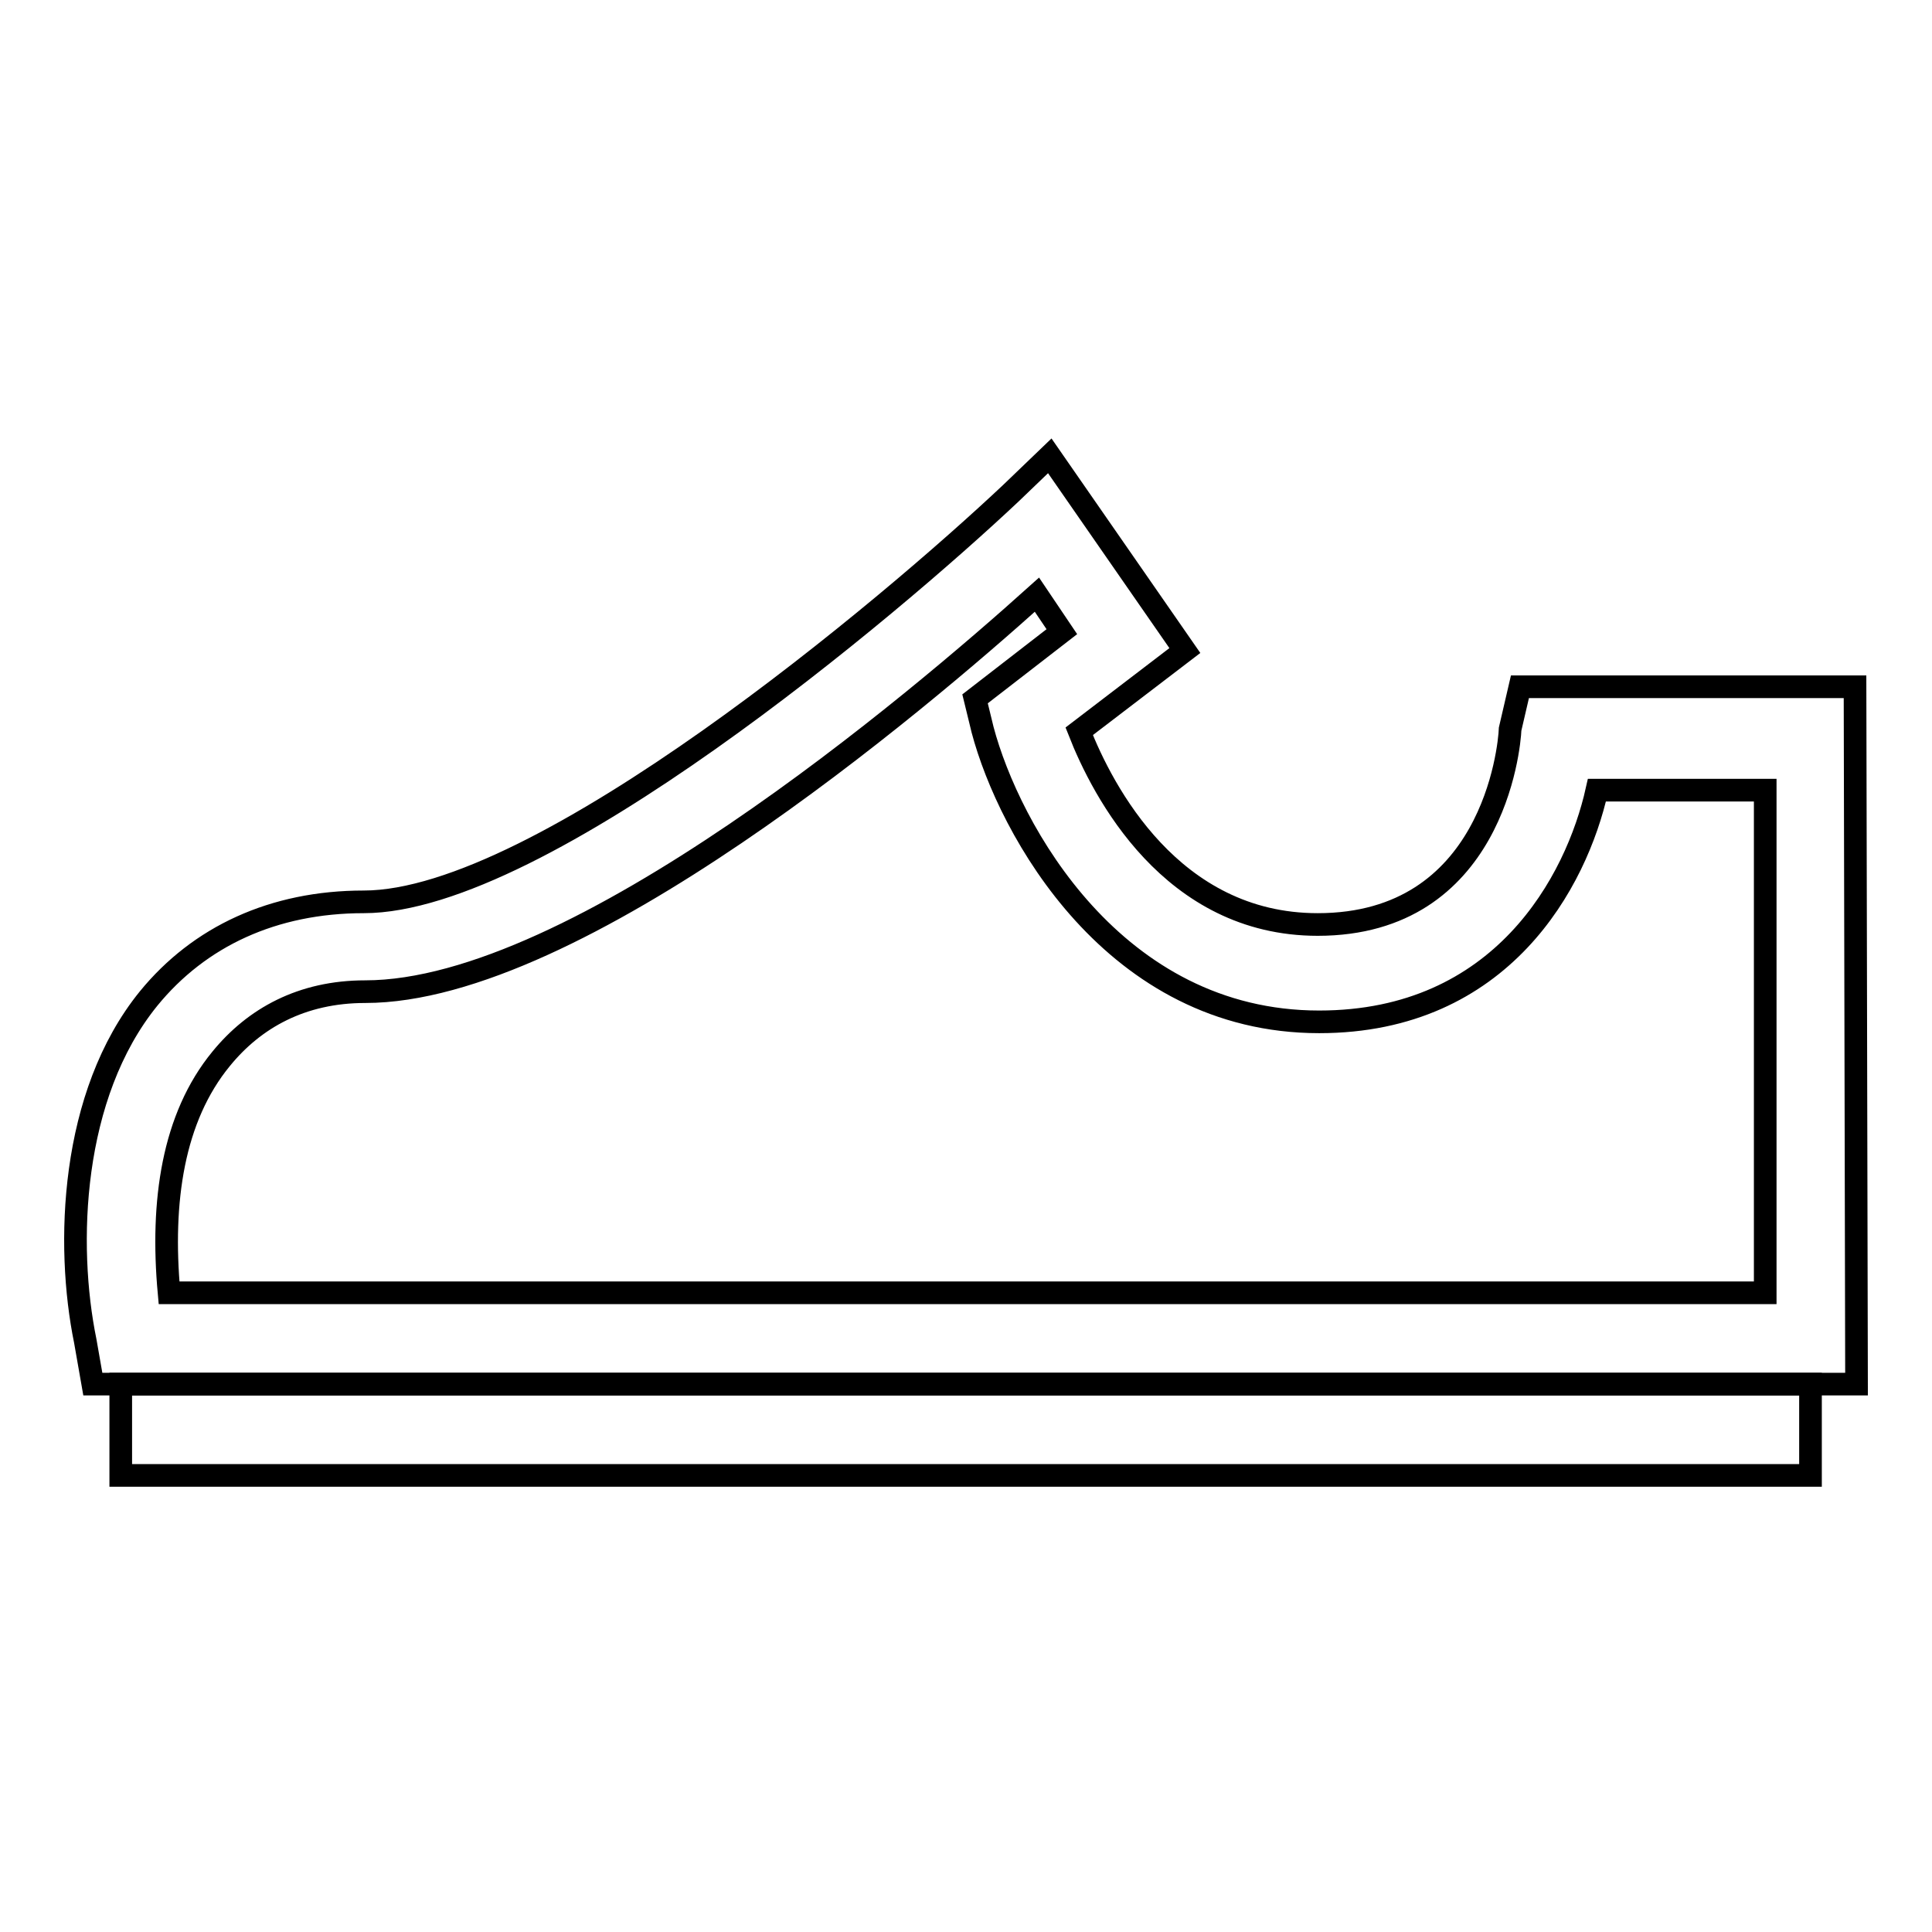
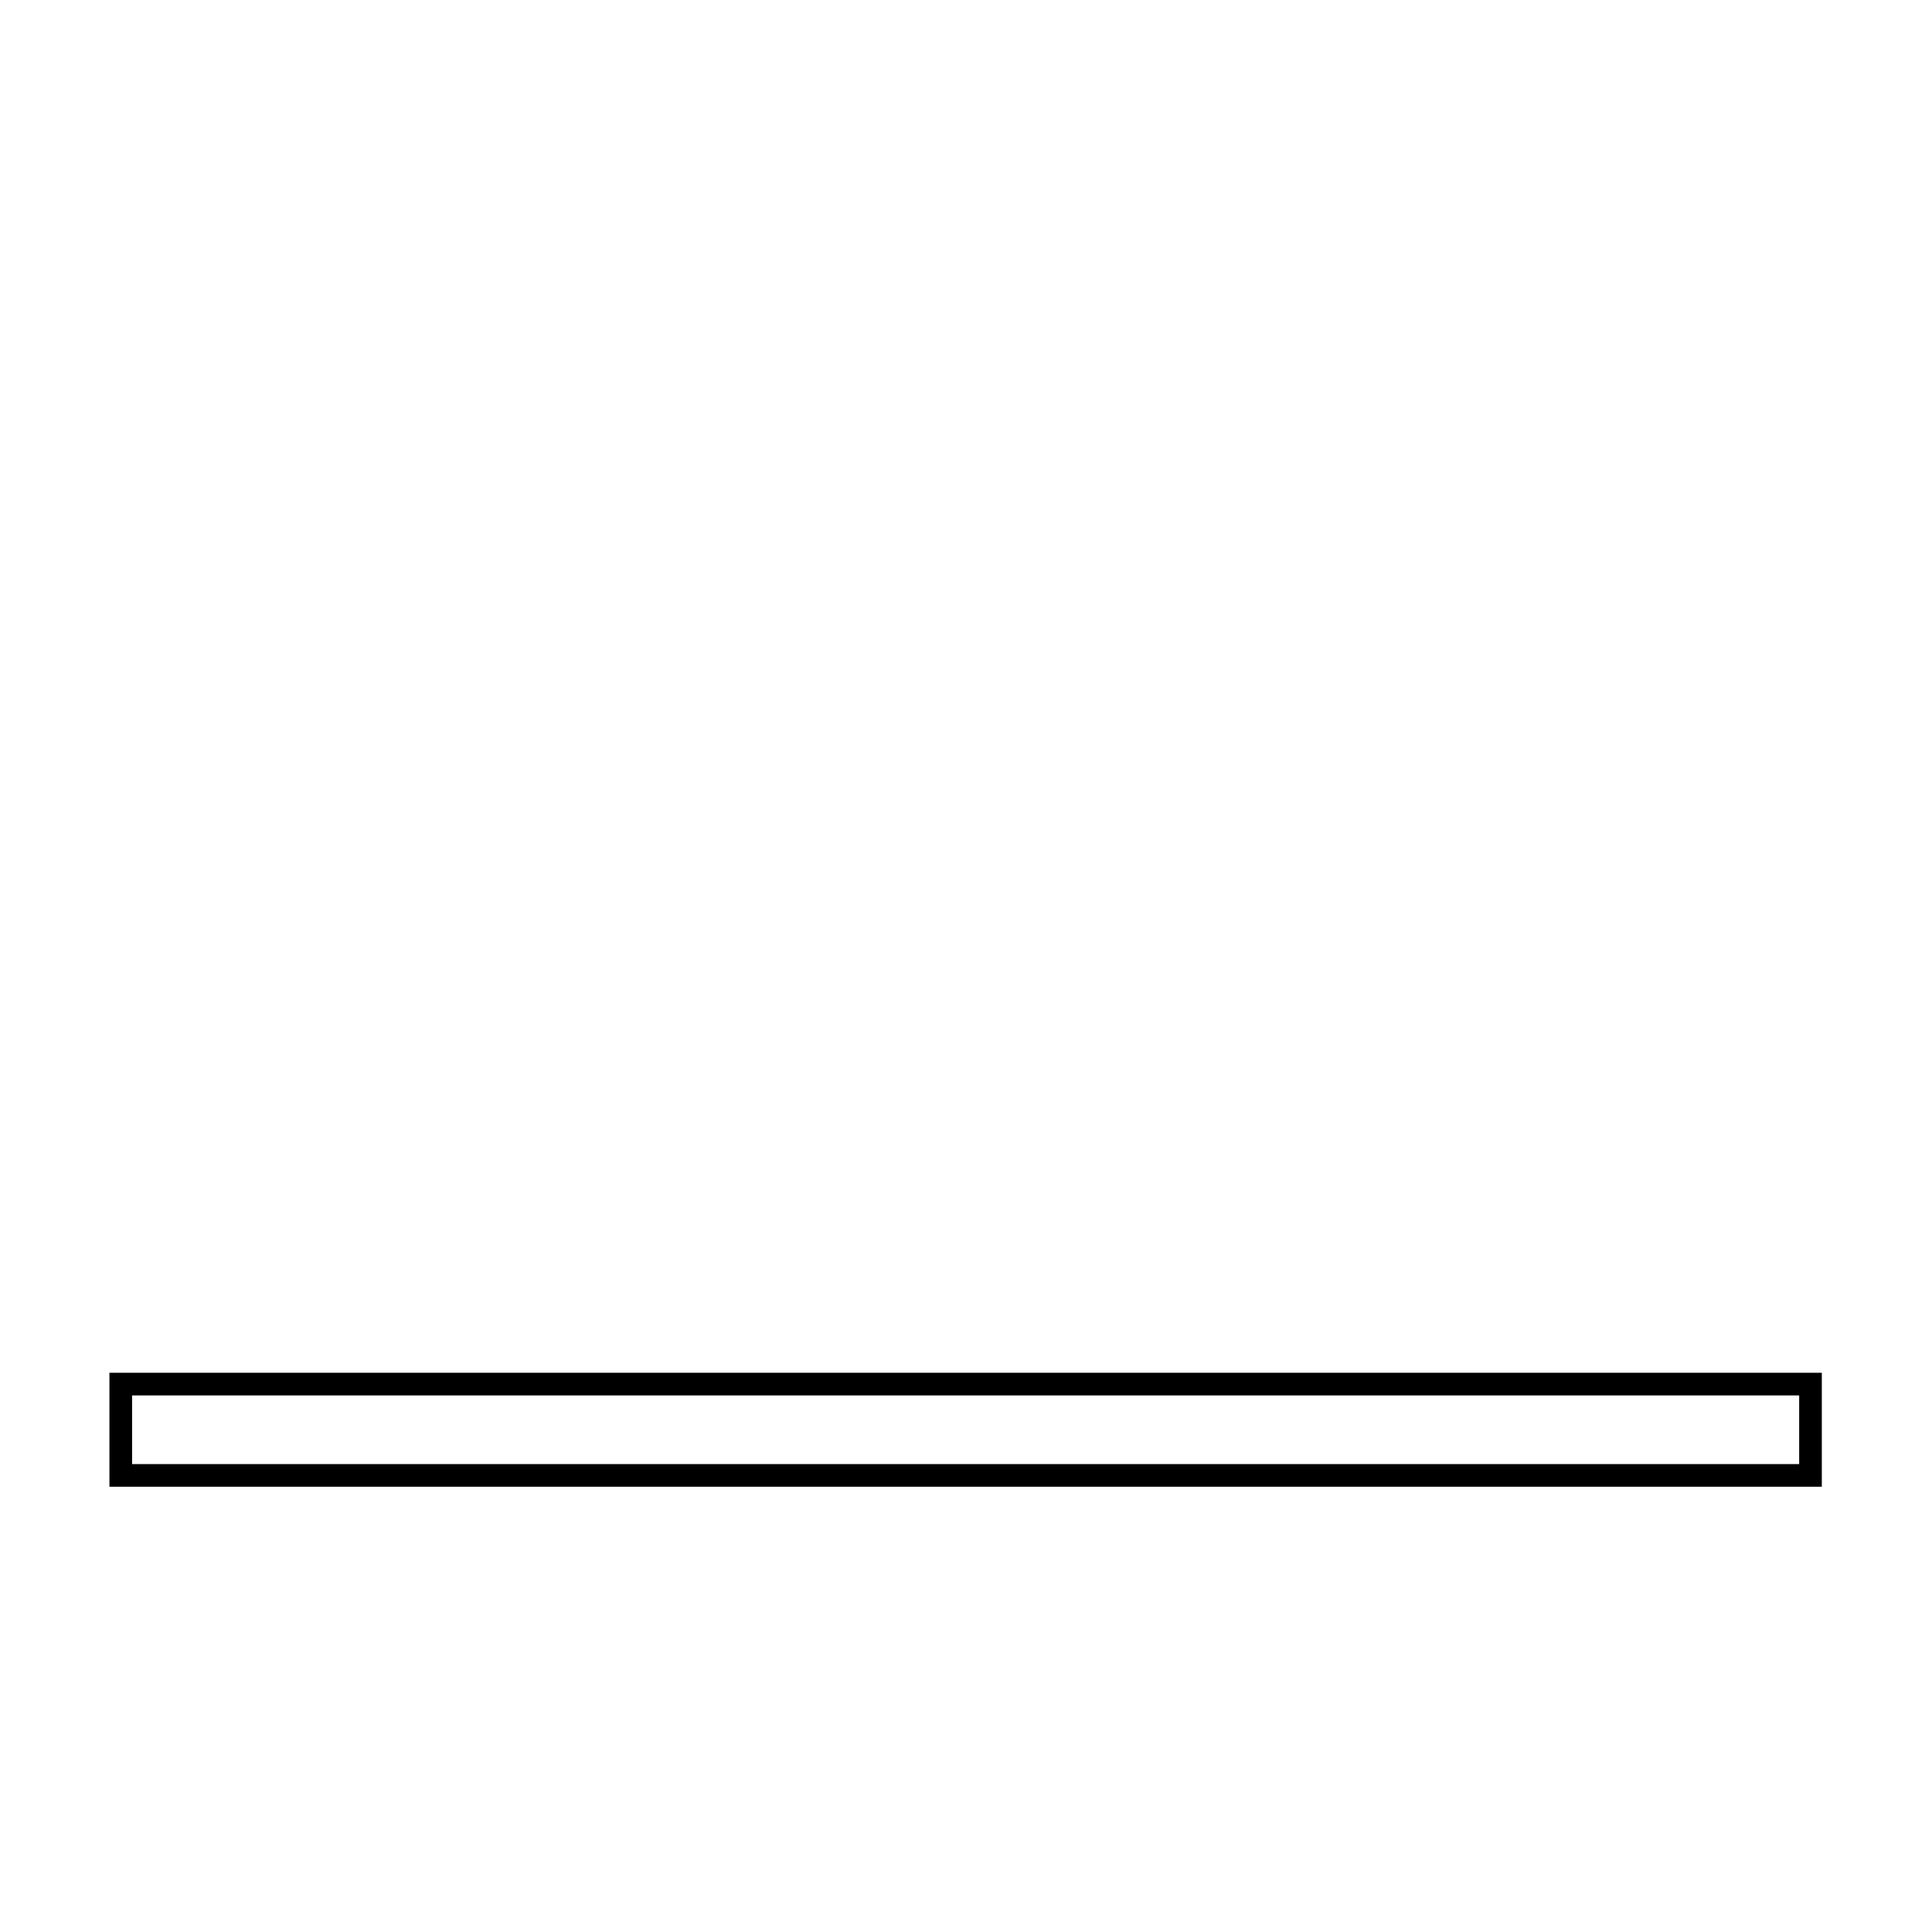
<svg xmlns="http://www.w3.org/2000/svg" version="1.1" x="0px" y="0px" viewBox="0 0 256 256" enable-background="new 0 0 256 256" xml:space="preserve">
  <g>
    <g>
-       <path stroke-width="3" fill-opacity="0" stroke="#000000" d="M246,183.4H12.3l-1-5.7c-2.6-12.7-2-32.6,8.4-45.4c6.7-8.2,16.5-12.8,28.5-12.8c23.5,0,69.9-39.2,85.8-54.2l5.1-4.9l17.9,25.8l-14,10.7c3.1,7.9,12.2,25.6,31.6,25.6c23.1,0,25.4-23.3,25.5-25.9l1.3-5.6l44.4,0L246,183.4L246,183.4z M22.4,171.3h211.5v-66.6h-22.3c-2.7,12.1-12.6,30.7-36.8,30.7c-27.2,0-41.1-25.5-44.6-38.7l-1-4.1l11.5-8.9l-3.3-4.9c-15.9,14.3-61,52.6-89,52.6c-8.4,0-14.7,3.5-19.1,8.9C22.9,148.1,21.3,159.2,22.4,171.3z" />
-       <path stroke-width="3" fill-opacity="0" stroke="#000000" d="M16,183.4h223.9v12.1H16V183.4L16,183.4z" />
+       <path stroke-width="3" fill-opacity="0" stroke="#000000" d="M16,183.4h223.9v12.1H16L16,183.4z" />
    </g>
  </g>
</svg>